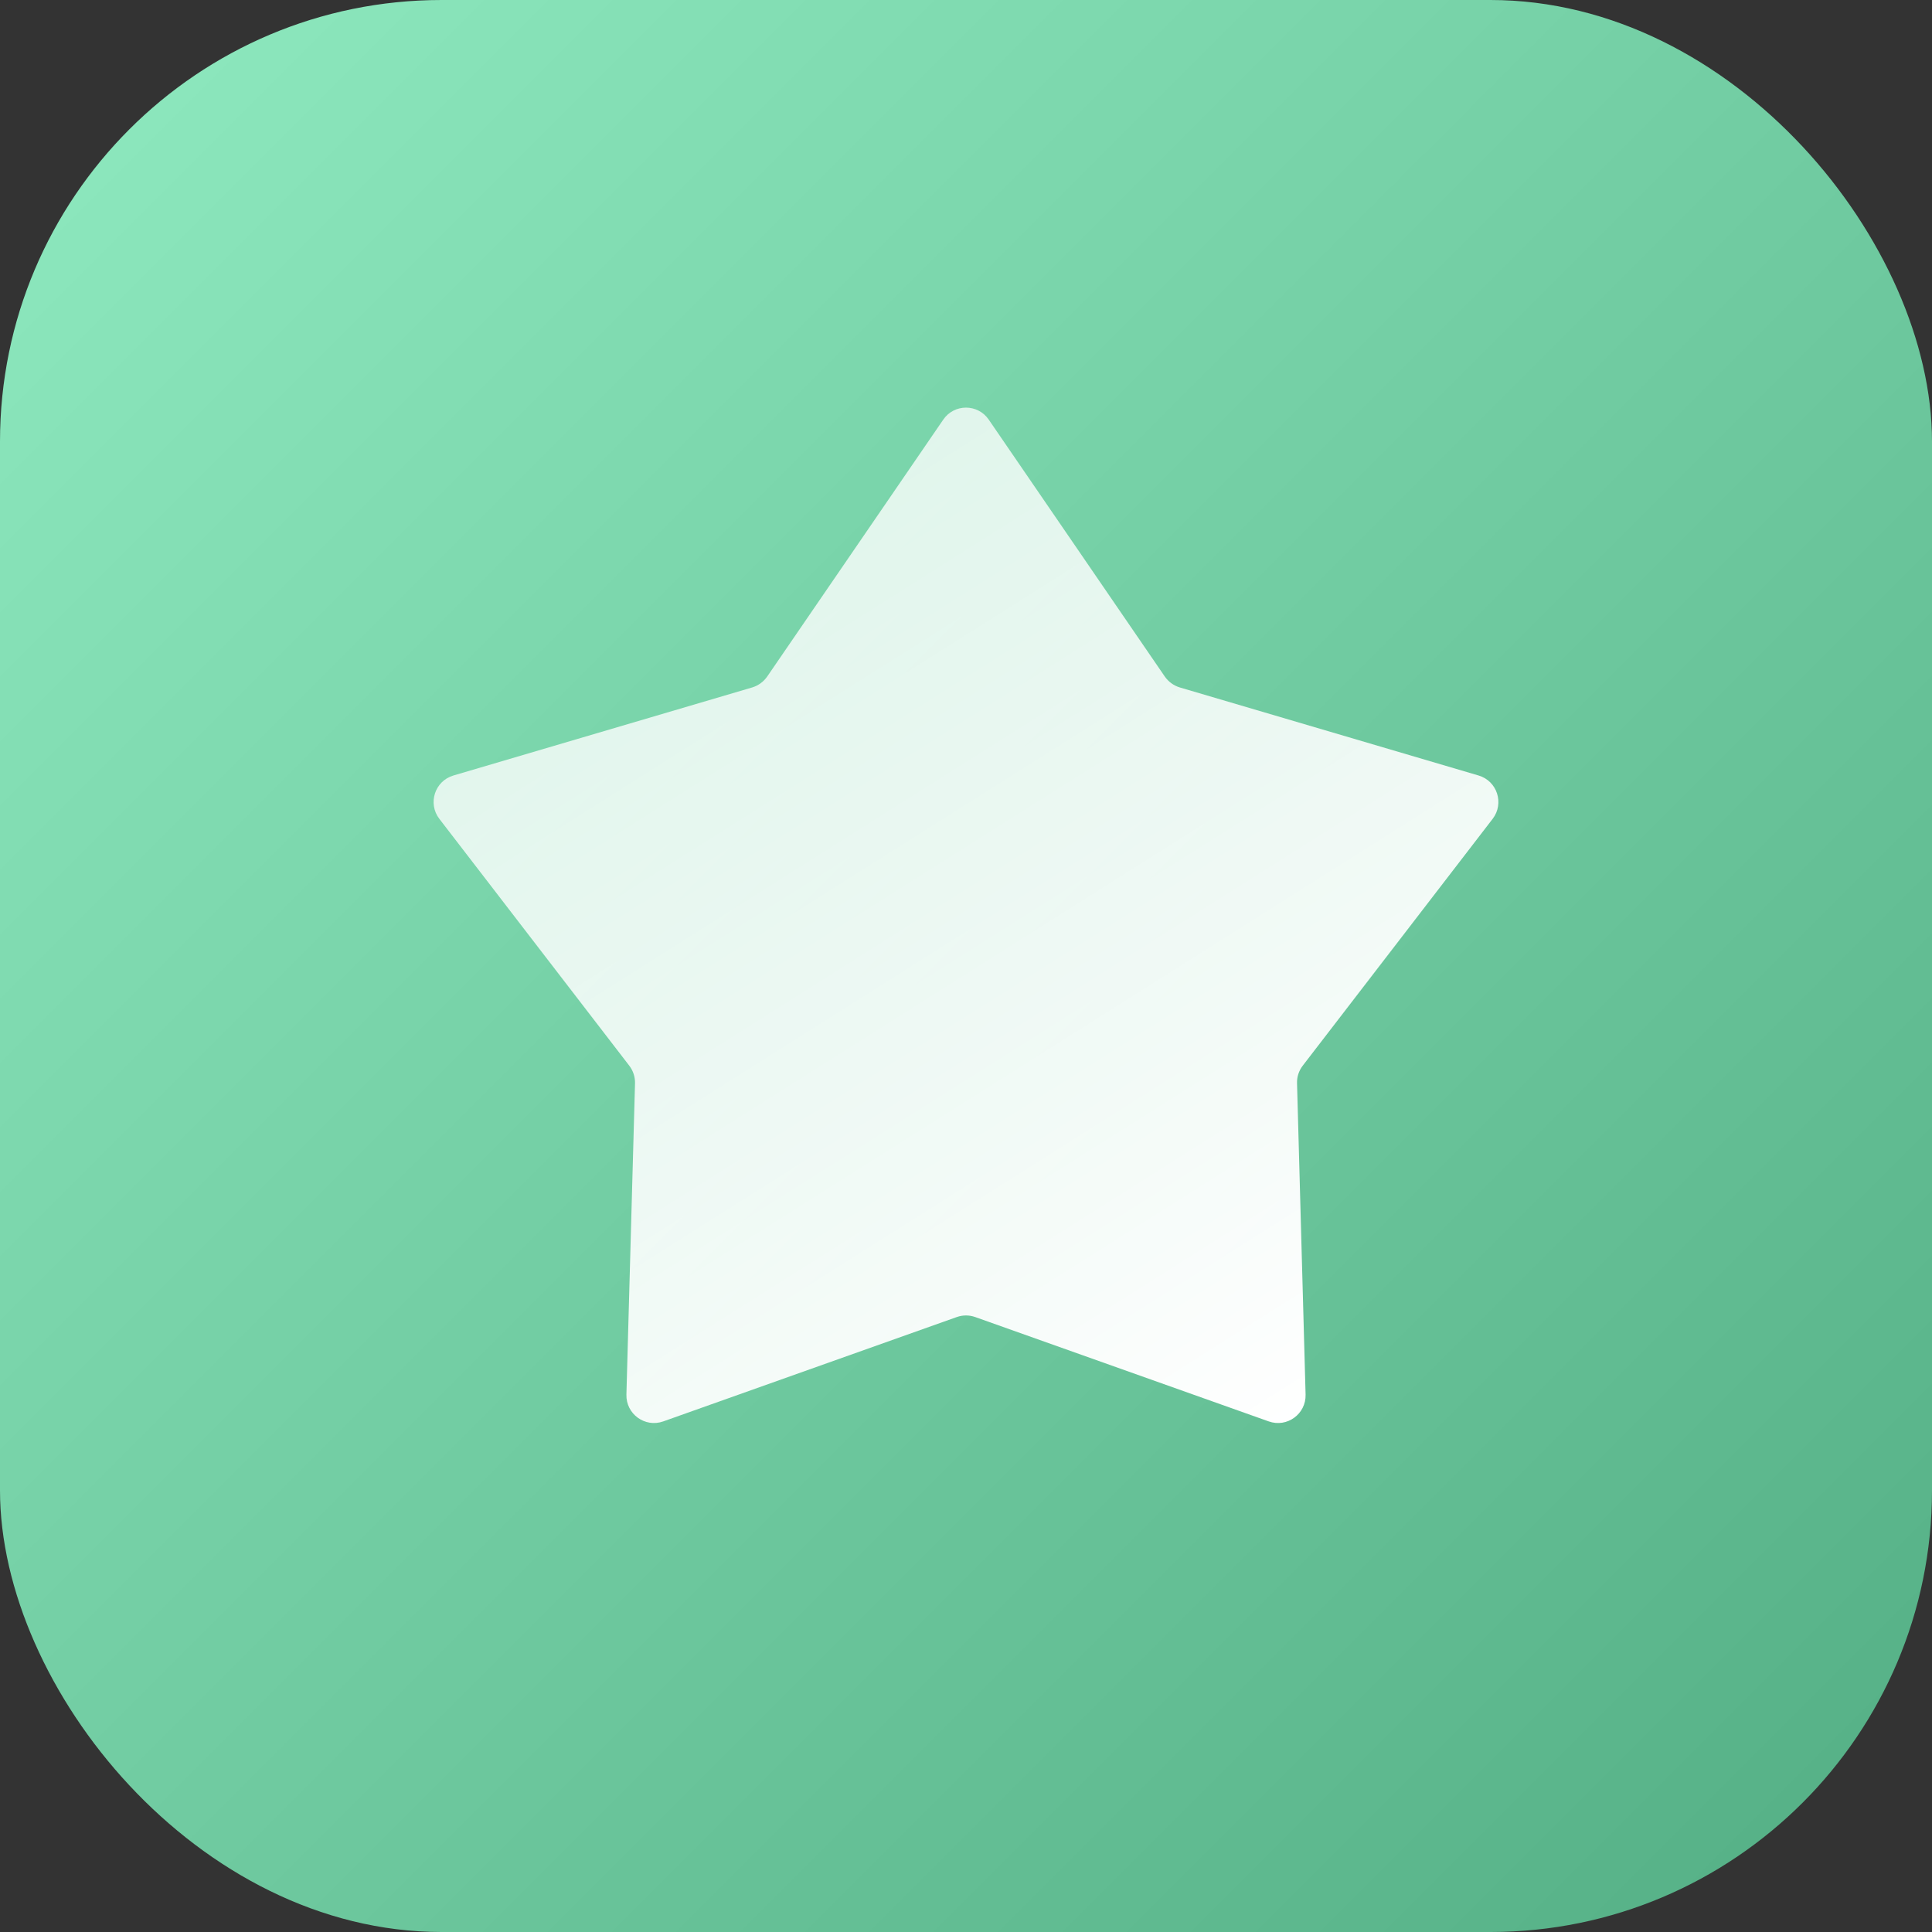
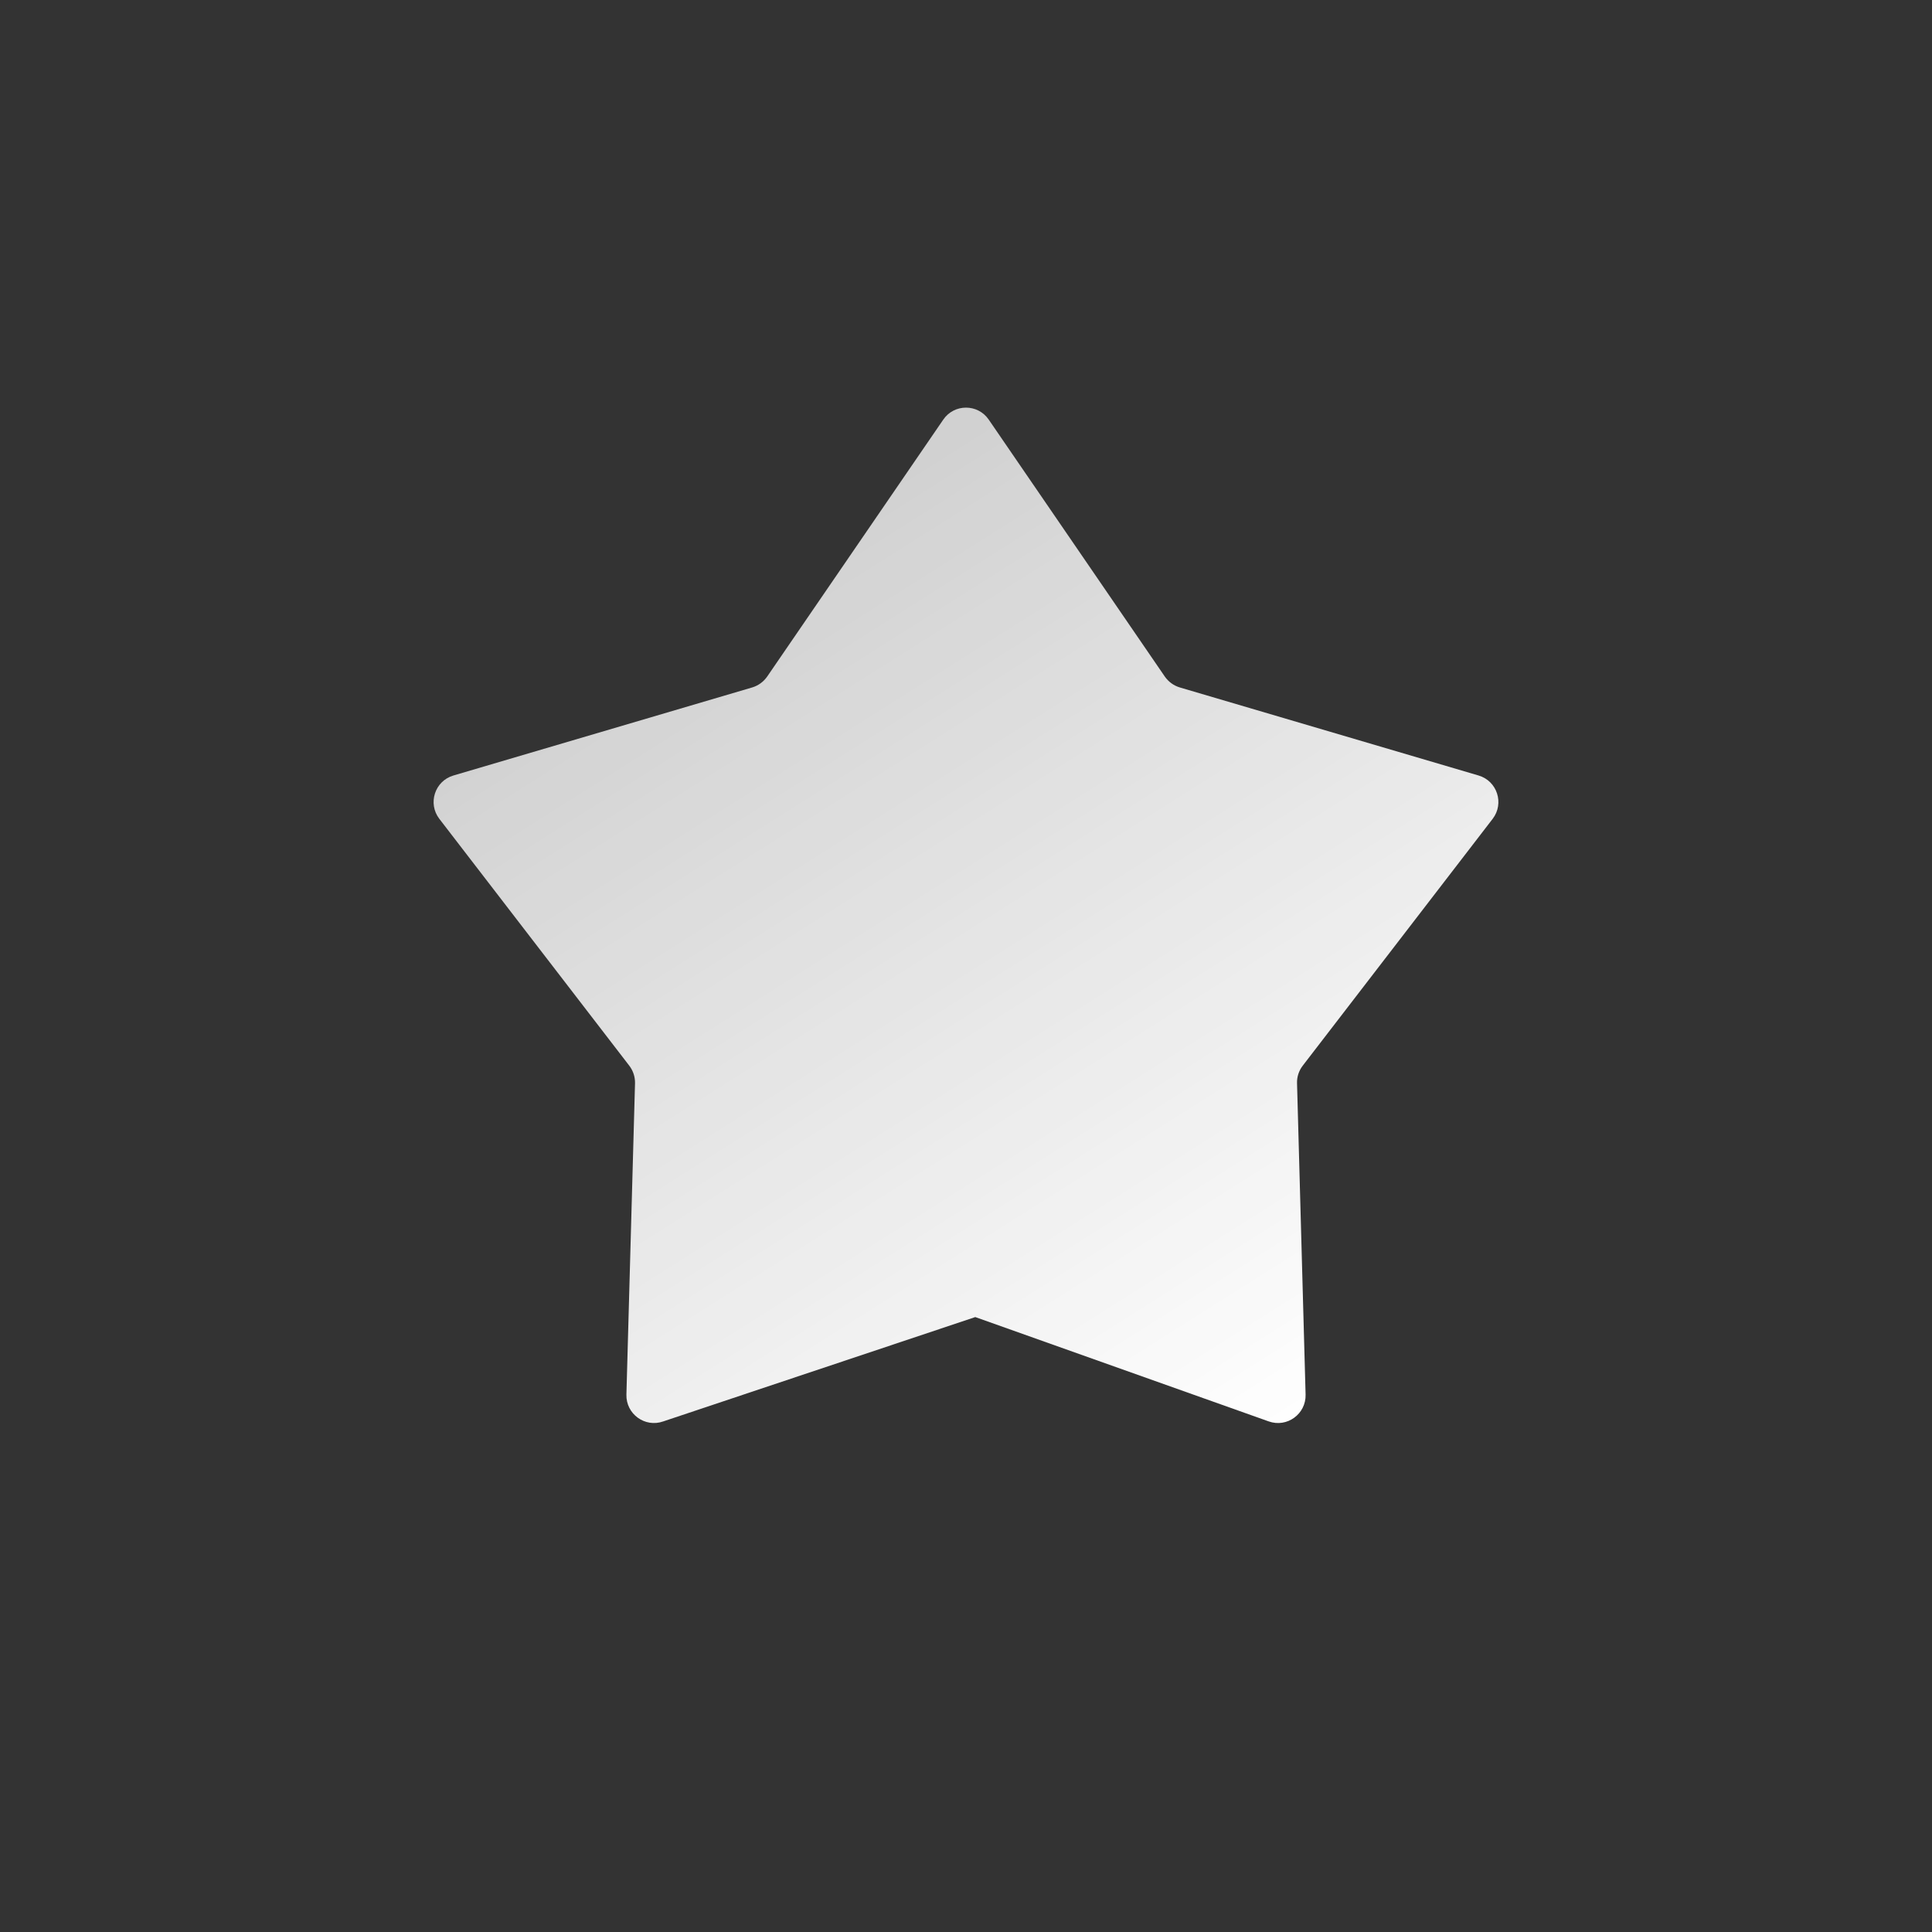
<svg xmlns="http://www.w3.org/2000/svg" width="35" height="35" viewBox="0 0 35 35" fill="none">
  <rect x="0" y="0" width="35" height="35" fill="#333333" stroke="none" />
-   <rect width="35" height="35" rx="8" fill="url(#paint0_linear_136_833)" />
-   <path d="M17.088 7.602C17.286 7.312 17.714 7.312 17.912 7.602L21.102 12.257C21.168 12.351 21.263 12.421 21.374 12.454L26.786 14.049C27.123 14.148 27.255 14.555 27.041 14.834L23.6 19.306C23.53 19.397 23.493 19.51 23.497 19.625L23.652 25.265C23.661 25.617 23.315 25.868 22.984 25.75L17.668 23.86C17.559 23.821 17.441 23.821 17.332 23.86L12.016 25.75C11.685 25.868 11.339 25.617 11.348 25.265L11.504 19.625C11.507 19.51 11.47 19.397 11.4 19.306L7.959 14.834C7.745 14.555 7.877 14.148 8.214 14.049L13.626 12.454C13.737 12.421 13.832 12.351 13.898 12.257L17.088 7.602Z" fill="url(#paint1_linear_136_833)" />
+   <path d="M17.088 7.602C17.286 7.312 17.714 7.312 17.912 7.602L21.102 12.257C21.168 12.351 21.263 12.421 21.374 12.454L26.786 14.049C27.123 14.148 27.255 14.555 27.041 14.834L23.6 19.306C23.53 19.397 23.493 19.51 23.497 19.625L23.652 25.265C23.661 25.617 23.315 25.868 22.984 25.75L17.668 23.86L12.016 25.75C11.685 25.868 11.339 25.617 11.348 25.265L11.504 19.625C11.507 19.51 11.47 19.397 11.4 19.306L7.959 14.834C7.745 14.555 7.877 14.148 8.214 14.049L13.626 12.454C13.737 12.421 13.832 12.351 13.898 12.257L17.088 7.602Z" fill="url(#paint1_linear_136_833)" />
  <defs>
    <linearGradient id="paint0_linear_136_833" x1="0" y1="0" x2="35" y2="35" gradientUnits="userSpaceOnUse">
      <stop stop-color="#8FEAC0" />
      <stop offset="1" stop-color="#53AE84" />
    </linearGradient>
    <linearGradient id="paint1_linear_136_833" x1="7" y1="6.987" x2="20.273" y2="28" gradientUnits="userSpaceOnUse">
      <stop stop-color="white" stop-opacity="0.7" />
      <stop offset="1" stop-color="white" />
    </linearGradient>
  </defs>
</svg>